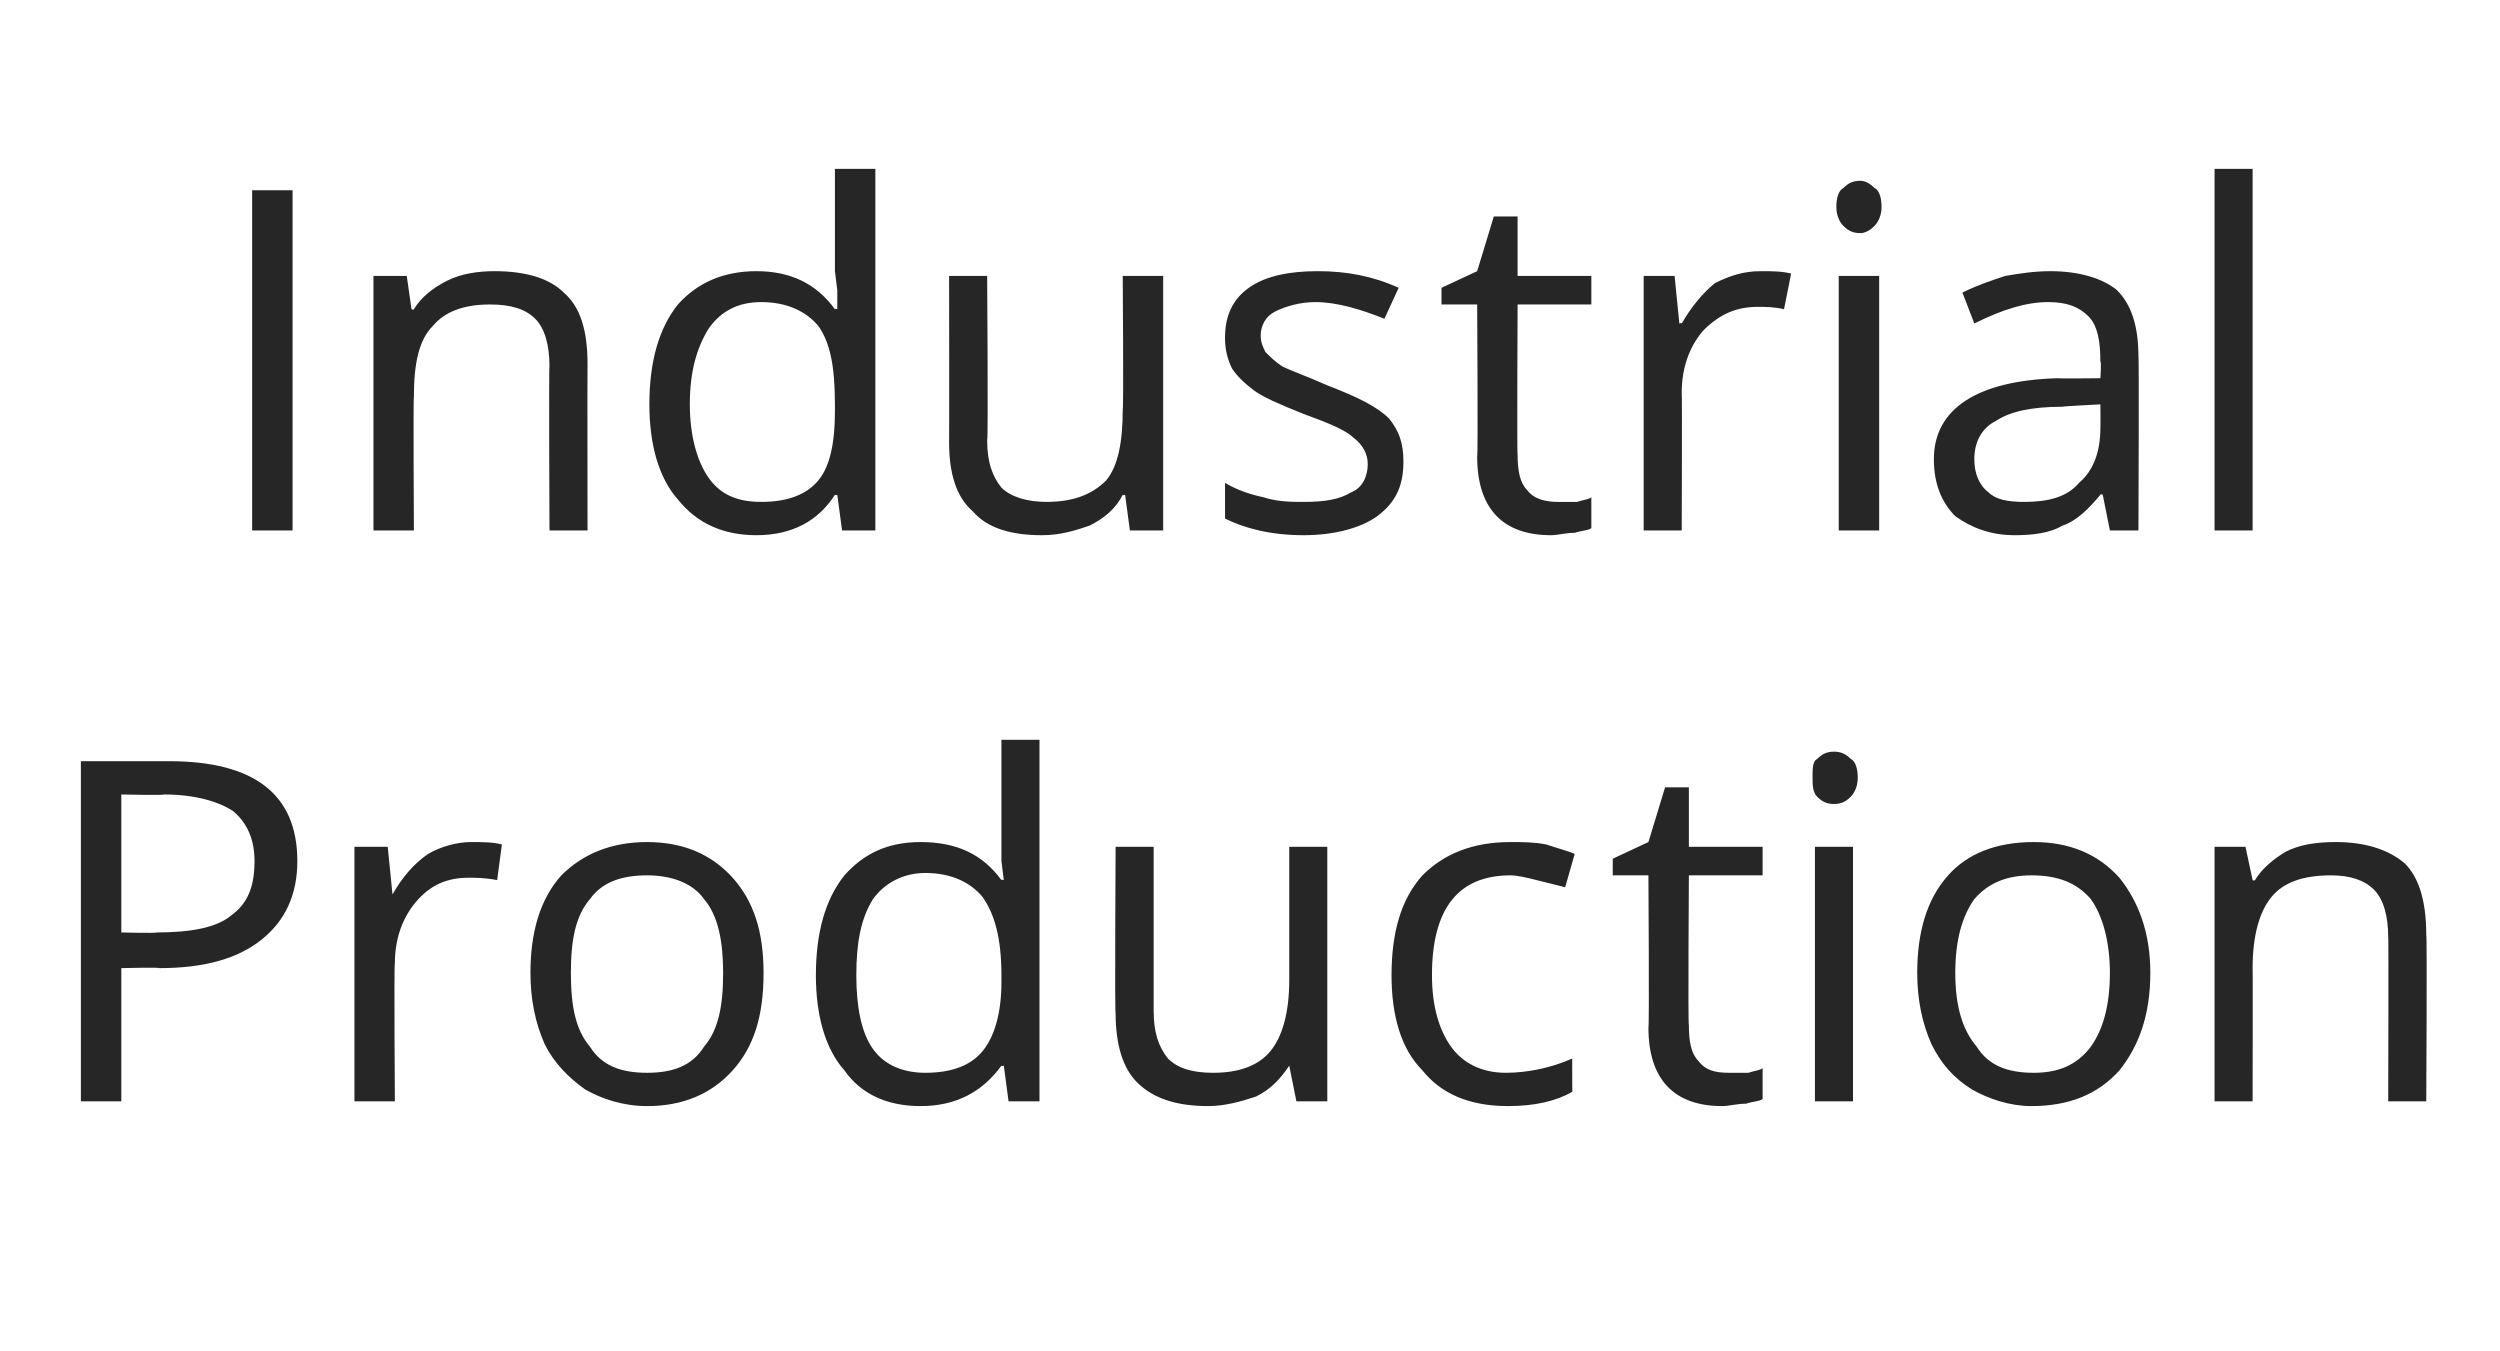
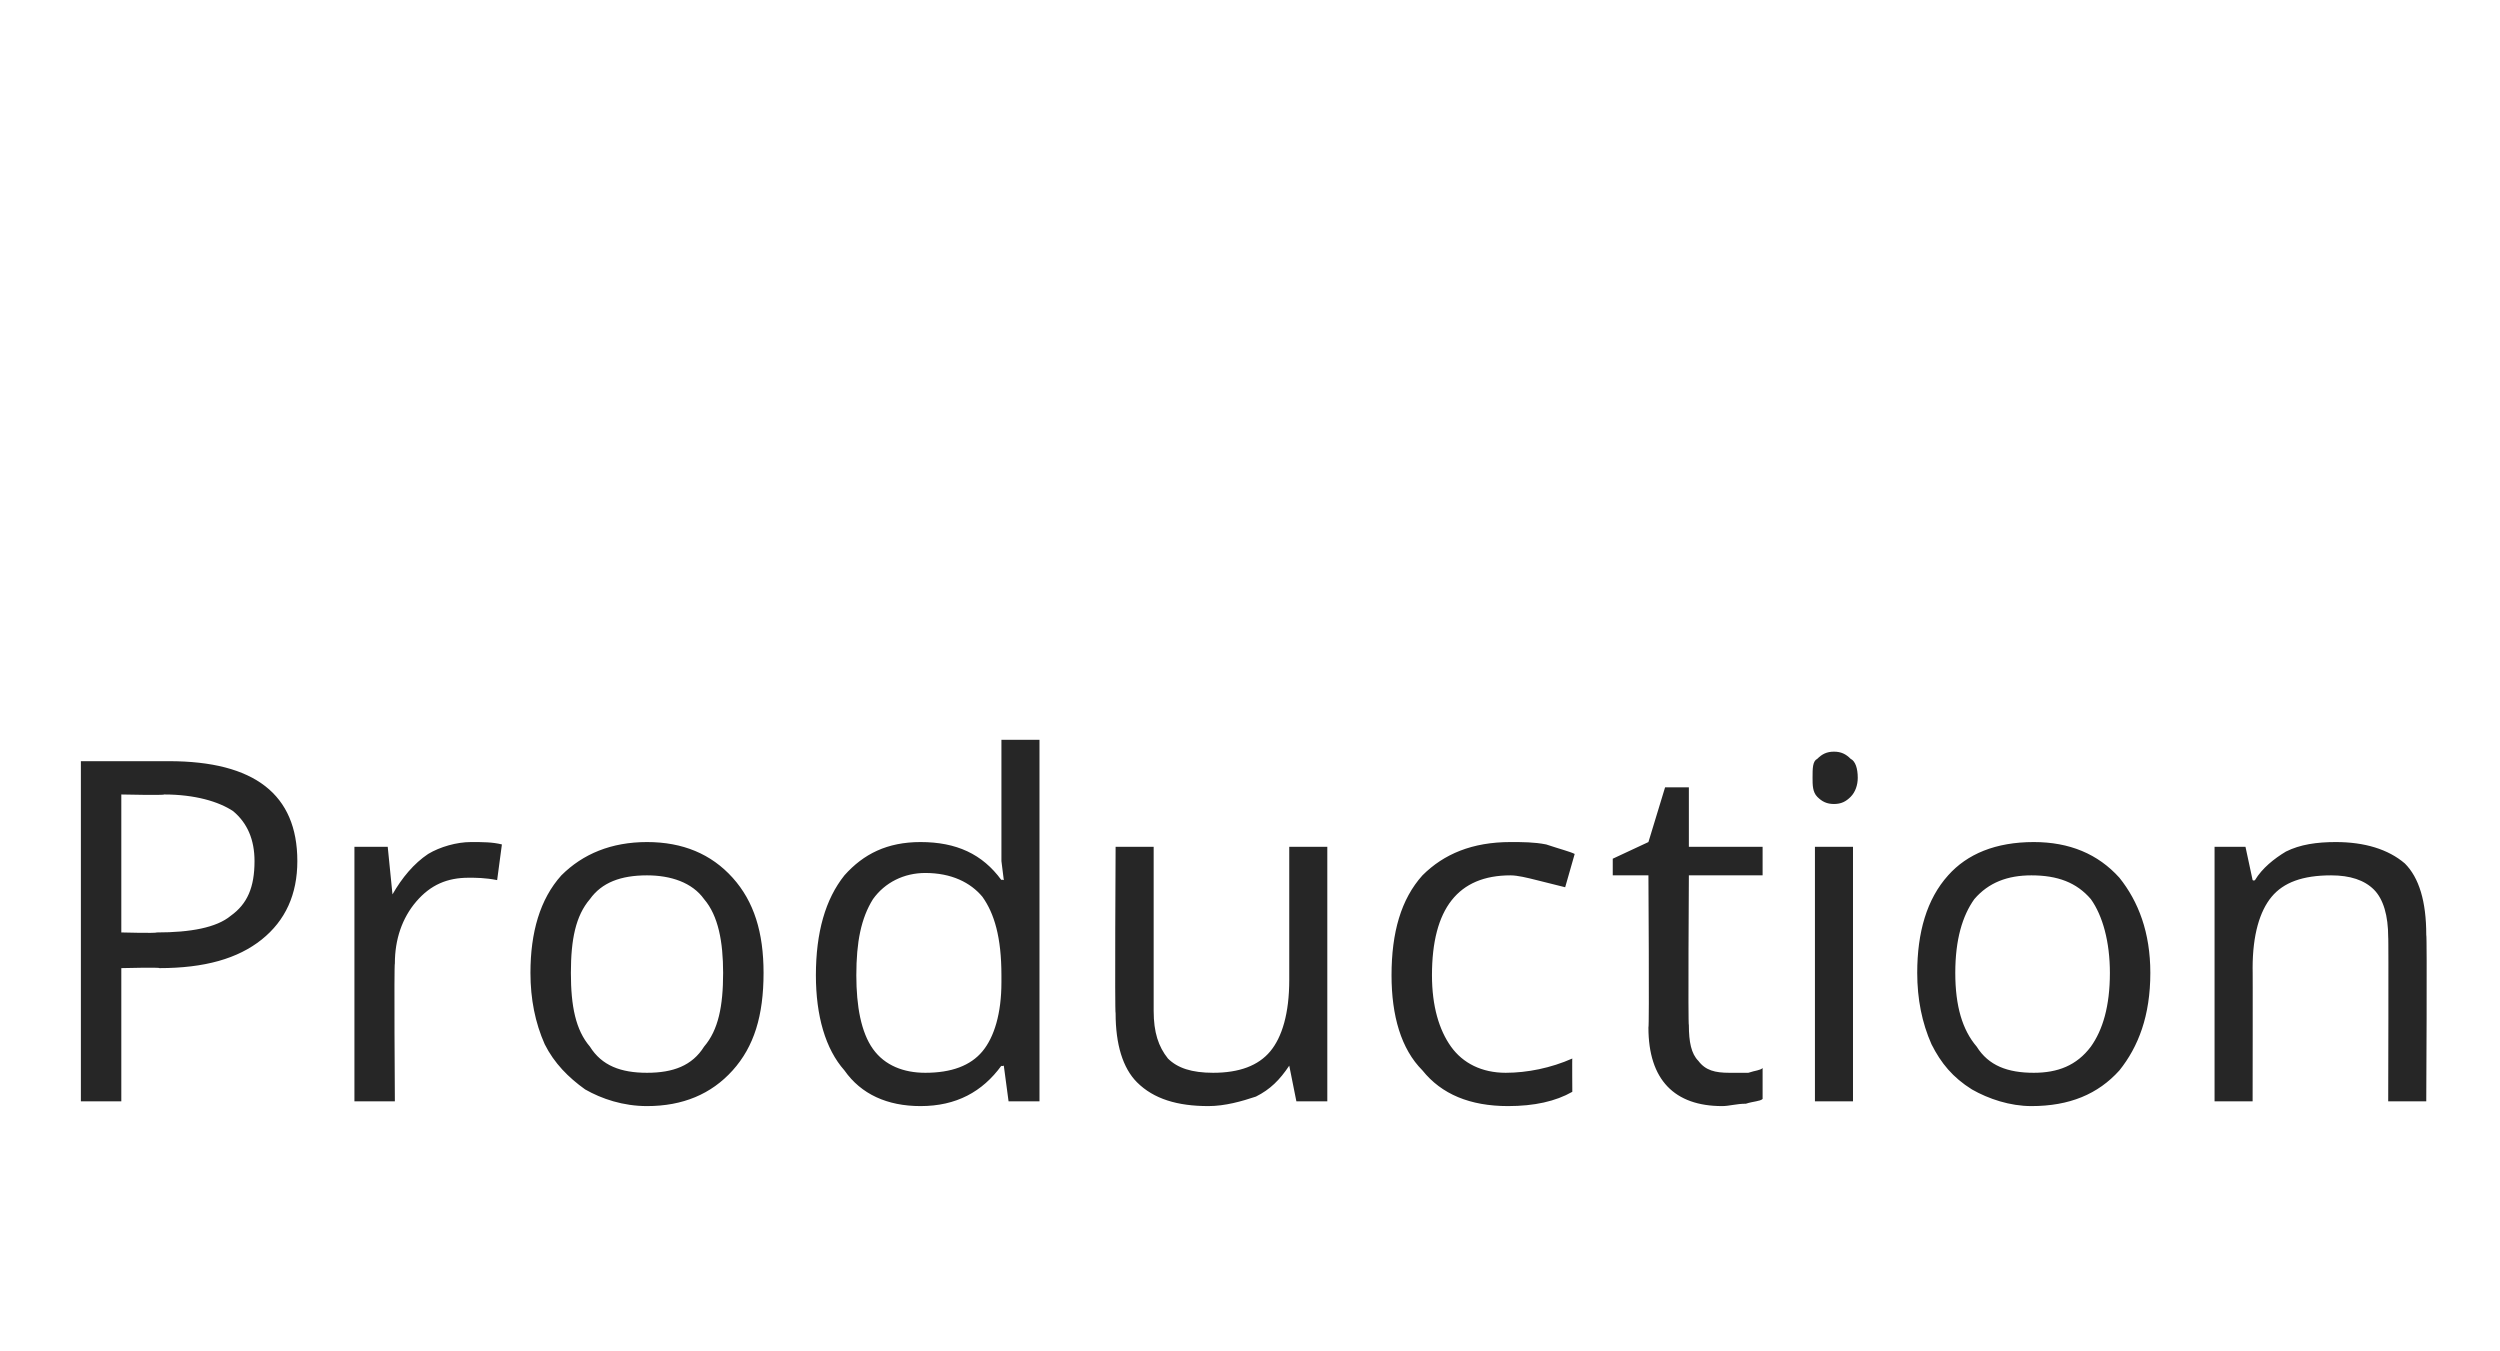
<svg xmlns="http://www.w3.org/2000/svg" version="1.1" width="105.1px" height="56.8px" viewBox="0 -8 105.1 56.8" style="top:-8px">
  <desc>Industrial Production</desc>
  <defs />
  <g id="Polygon65482">
    <path d="M 7.1 24 C 10.7 24 12.5 25.4 12.5 28.2 C 12.5 29.6 12 30.7 11 31.5 C 10 32.3 8.6 32.7 6.7 32.7 C 6.74 32.66 5.1 32.7 5.1 32.7 L 5.1 38.3 L 3.4 38.3 L 3.4 24 L 7.1 24 C 7.1 24 7.1 24 7.1 24 Z M 5.1 31.2 C 5.1 31.2 6.55 31.24 6.6 31.2 C 8 31.2 9.1 31 9.7 30.5 C 10.4 30 10.7 29.3 10.7 28.2 C 10.7 27.3 10.4 26.6 9.8 26.1 C 9.2 25.7 8.2 25.4 6.9 25.4 C 6.91 25.44 5.1 25.4 5.1 25.4 L 5.1 31.2 Z M 19.8 27.4 C 20.3 27.4 20.7 27.4 21.1 27.5 C 21.1 27.5 20.9 29 20.9 29 C 20.4 28.9 20 28.9 19.7 28.9 C 18.8 28.9 18.1 29.2 17.5 29.9 C 16.9 30.6 16.6 31.5 16.6 32.5 C 16.56 32.54 16.6 38.3 16.6 38.3 L 14.9 38.3 L 14.9 27.6 L 16.3 27.6 L 16.5 29.6 C 16.5 29.6 16.54 29.56 16.5 29.6 C 16.9 28.9 17.4 28.3 18 27.9 C 18.5 27.6 19.2 27.4 19.8 27.4 Z M 32.1 32.9 C 32.1 34.7 31.7 36 30.8 37 C 29.9 38 28.7 38.5 27.2 38.5 C 26.2 38.5 25.3 38.2 24.6 37.8 C 23.9 37.3 23.3 36.7 22.9 35.9 C 22.5 35 22.3 34 22.3 32.9 C 22.3 31.2 22.7 29.8 23.6 28.8 C 24.5 27.9 25.7 27.4 27.2 27.4 C 28.7 27.4 29.9 27.9 30.8 28.9 C 31.7 29.9 32.1 31.2 32.1 32.9 Z M 24 32.9 C 24 34.3 24.2 35.3 24.8 36 C 25.3 36.8 26.1 37.1 27.2 37.1 C 28.3 37.1 29.1 36.8 29.6 36 C 30.2 35.3 30.4 34.3 30.4 32.9 C 30.4 31.6 30.2 30.5 29.6 29.8 C 29.1 29.1 28.2 28.8 27.2 28.8 C 26.1 28.8 25.3 29.1 24.8 29.8 C 24.2 30.5 24 31.5 24 32.9 Z M 42.2 36.8 C 42.2 36.8 42.09 36.84 42.1 36.8 C 41.3 37.9 40.2 38.5 38.7 38.5 C 37.3 38.5 36.2 38 35.5 37 C 34.7 36.1 34.3 34.7 34.3 33 C 34.3 31.2 34.7 29.8 35.5 28.8 C 36.3 27.9 37.3 27.4 38.7 27.4 C 40.2 27.4 41.3 27.9 42.1 29 C 42.08 28.96 42.2 29 42.2 29 L 42.1 28.2 L 42.1 27.4 L 42.1 23.1 L 43.7 23.1 L 43.7 38.3 L 42.4 38.3 L 42.2 36.8 Z M 38.9 37.1 C 40 37.1 40.8 36.8 41.3 36.2 C 41.8 35.6 42.1 34.6 42.1 33.3 C 42.1 33.3 42.1 33 42.1 33 C 42.1 31.4 41.8 30.4 41.3 29.7 C 40.8 29.1 40 28.7 38.9 28.7 C 38 28.7 37.2 29.1 36.7 29.8 C 36.2 30.6 36 31.6 36 33 C 36 34.3 36.2 35.4 36.7 36.1 C 37.2 36.8 38 37.1 38.9 37.1 Z M 48.5 27.6 C 48.5 27.6 48.5 34.52 48.5 34.5 C 48.5 35.4 48.7 36 49.1 36.5 C 49.5 36.9 50.1 37.1 51 37.1 C 52.1 37.1 52.9 36.8 53.4 36.2 C 53.9 35.6 54.2 34.6 54.2 33.2 C 54.2 33.2 54.2 27.6 54.2 27.6 L 55.8 27.6 L 55.8 38.3 L 54.5 38.3 L 54.2 36.8 C 54.2 36.8 54.16 36.84 54.2 36.8 C 53.8 37.4 53.4 37.8 52.8 38.1 C 52.2 38.3 51.5 38.5 50.8 38.5 C 49.5 38.5 48.5 38.2 47.8 37.5 C 47.2 36.9 46.9 35.9 46.9 34.6 C 46.86 34.58 46.9 27.6 46.9 27.6 L 48.5 27.6 Z M 66.1 37.9 C 65.4 38.3 64.5 38.5 63.4 38.5 C 61.8 38.5 60.6 38 59.8 37 C 58.9 36.1 58.5 34.7 58.5 33 C 58.5 31.2 58.9 29.8 59.8 28.8 C 60.7 27.9 61.9 27.4 63.5 27.4 C 64 27.4 64.5 27.4 65 27.5 C 65.6 27.7 66 27.8 66.2 27.9 C 66.2 27.9 65.8 29.3 65.8 29.3 C 65.4 29.2 65 29.1 64.6 29 C 64.2 28.9 63.8 28.8 63.5 28.8 C 61.3 28.8 60.2 30.2 60.2 33 C 60.2 34.3 60.5 35.3 61 36 C 61.5 36.7 62.3 37.1 63.3 37.1 C 64.2 37.1 65.2 36.9 66.1 36.5 C 66.09 36.48 66.1 37.9 66.1 37.9 C 66.1 37.9 66.09 37.92 66.1 37.9 Z M 72.7 37.1 C 73 37.1 73.2 37.1 73.5 37.1 C 73.8 37 74 37 74.1 36.9 C 74.1 36.9 74.1 38.2 74.1 38.2 C 74 38.3 73.7 38.3 73.4 38.4 C 73 38.4 72.7 38.5 72.4 38.5 C 70.4 38.5 69.3 37.4 69.3 35.2 C 69.34 35.2 69.3 28.8 69.3 28.8 L 67.8 28.8 L 67.8 28.1 L 69.3 27.4 L 70 25.1 L 71 25.1 L 71 27.6 L 74.1 27.6 L 74.1 28.8 L 71 28.8 C 71 28.8 70.96 35.13 71 35.1 C 71 35.8 71.1 36.3 71.4 36.6 C 71.7 37 72.1 37.1 72.7 37.1 Z M 77.9 38.3 L 76.3 38.3 L 76.3 27.6 L 77.9 27.6 L 77.9 38.3 Z M 76.2 24.7 C 76.2 24.3 76.2 24 76.4 23.9 C 76.6 23.7 76.8 23.6 77.1 23.6 C 77.4 23.6 77.6 23.7 77.8 23.9 C 78 24 78.1 24.3 78.1 24.7 C 78.1 25 78 25.3 77.8 25.5 C 77.6 25.7 77.4 25.8 77.1 25.8 C 76.8 25.8 76.6 25.7 76.4 25.5 C 76.2 25.3 76.2 25 76.2 24.7 Z M 90.4 32.9 C 90.4 34.7 89.9 36 89.1 37 C 88.2 38 87 38.5 85.4 38.5 C 84.5 38.5 83.6 38.2 82.9 37.8 C 82.1 37.3 81.6 36.7 81.2 35.9 C 80.8 35 80.6 34 80.6 32.9 C 80.6 31.2 81 29.8 81.9 28.8 C 82.7 27.9 83.9 27.4 85.5 27.4 C 87 27.4 88.2 27.9 89.1 28.9 C 89.9 29.9 90.4 31.2 90.4 32.9 Z M 82.2 32.9 C 82.2 34.3 82.5 35.3 83.1 36 C 83.6 36.8 84.4 37.1 85.5 37.1 C 86.5 37.1 87.3 36.8 87.9 36 C 88.4 35.3 88.7 34.3 88.7 32.9 C 88.7 31.6 88.4 30.5 87.9 29.8 C 87.3 29.1 86.5 28.8 85.4 28.8 C 84.4 28.8 83.6 29.1 83 29.8 C 82.5 30.5 82.2 31.5 82.2 32.9 Z M 100.4 38.3 C 100.4 38.3 100.42 31.35 100.4 31.4 C 100.4 30.5 100.2 29.8 99.8 29.4 C 99.4 29 98.8 28.8 98 28.8 C 96.8 28.8 96 29.1 95.5 29.7 C 95 30.3 94.7 31.3 94.7 32.7 C 94.71 32.66 94.7 38.3 94.7 38.3 L 93.1 38.3 L 93.1 27.6 L 94.4 27.6 L 94.7 29 C 94.7 29 94.75 29.04 94.8 29 C 95.1 28.5 95.6 28.1 96.1 27.8 C 96.7 27.5 97.4 27.4 98.2 27.4 C 99.4 27.4 100.4 27.7 101.1 28.3 C 101.7 28.9 102 29.9 102 31.3 C 102.04 31.29 102 38.3 102 38.3 L 100.4 38.3 Z " stroke="none" fill="#262626" />
  </g>
  <g id="Polygon65481">
-     <path d="M 10.6 14.3 L 10.6 0 L 12.3 0 L 12.3 14.3 L 10.6 14.3 Z M 23.1 14.3 C 23.1 14.3 23.07 7.35 23.1 7.4 C 23.1 6.5 22.9 5.8 22.5 5.4 C 22.1 5 21.5 4.8 20.6 4.8 C 19.5 4.8 18.7 5.1 18.2 5.7 C 17.6 6.3 17.4 7.3 17.4 8.7 C 17.37 8.66 17.4 14.3 17.4 14.3 L 15.7 14.3 L 15.7 3.6 L 17.1 3.6 L 17.3 5 C 17.3 5 17.41 5.04 17.4 5 C 17.7 4.5 18.2 4.1 18.8 3.8 C 19.4 3.5 20.1 3.4 20.8 3.4 C 22.1 3.4 23.1 3.7 23.7 4.3 C 24.4 4.9 24.7 5.9 24.7 7.3 C 24.69 7.29 24.7 14.3 24.7 14.3 L 23.1 14.3 Z M 35.2 12.8 C 35.2 12.8 35.14 12.84 35.1 12.8 C 34.4 13.9 33.3 14.5 31.8 14.5 C 30.4 14.5 29.3 14 28.5 13 C 27.7 12.1 27.3 10.7 27.3 9 C 27.3 7.2 27.7 5.8 28.5 4.8 C 29.3 3.9 30.4 3.4 31.8 3.4 C 33.2 3.4 34.3 3.9 35.1 5 C 35.12 4.96 35.2 5 35.2 5 L 35.2 4.2 L 35.1 3.4 L 35.1 -0.9 L 36.8 -0.9 L 36.8 14.3 L 35.4 14.3 L 35.2 12.8 Z M 32 13.1 C 33.1 13.1 33.9 12.8 34.4 12.2 C 34.9 11.6 35.1 10.6 35.1 9.3 C 35.1 9.3 35.1 9 35.1 9 C 35.1 7.4 34.9 6.4 34.4 5.7 C 33.9 5.1 33.1 4.7 32 4.7 C 31 4.7 30.3 5.1 29.8 5.8 C 29.3 6.6 29 7.6 29 9 C 29 10.3 29.3 11.4 29.8 12.1 C 30.3 12.8 31 13.1 32 13.1 Z M 41.5 3.6 C 41.5 3.6 41.55 10.52 41.5 10.5 C 41.5 11.4 41.7 12 42.1 12.5 C 42.5 12.9 43.2 13.1 44 13.1 C 45.1 13.1 45.9 12.8 46.5 12.2 C 47 11.6 47.2 10.6 47.2 9.2 C 47.24 9.2 47.2 3.6 47.2 3.6 L 48.9 3.6 L 48.9 14.3 L 47.5 14.3 L 47.3 12.8 C 47.3 12.8 47.2 12.84 47.2 12.8 C 46.9 13.4 46.4 13.8 45.8 14.1 C 45.2 14.3 44.6 14.5 43.8 14.5 C 42.5 14.5 41.5 14.2 40.9 13.5 C 40.2 12.9 39.9 11.9 39.9 10.6 C 39.91 10.58 39.9 3.6 39.9 3.6 L 41.5 3.6 Z M 59 11.4 C 59 12.4 58.7 13.1 57.9 13.7 C 57.2 14.2 56.1 14.5 54.8 14.5 C 53.4 14.5 52.3 14.2 51.5 13.8 C 51.5 13.8 51.5 12.3 51.5 12.3 C 52 12.6 52.6 12.8 53.1 12.9 C 53.7 13.1 54.3 13.1 54.8 13.1 C 55.7 13.1 56.3 13 56.8 12.7 C 57.3 12.5 57.5 12 57.5 11.5 C 57.5 11.1 57.3 10.7 56.9 10.4 C 56.6 10.1 55.9 9.8 54.8 9.4 C 53.8 9 53.1 8.7 52.7 8.4 C 52.3 8.1 52 7.8 51.8 7.5 C 51.6 7.1 51.5 6.7 51.5 6.2 C 51.5 5.3 51.8 4.6 52.5 4.1 C 53.2 3.6 54.2 3.4 55.4 3.4 C 56.6 3.4 57.7 3.6 58.8 4.1 C 58.8 4.1 58.2 5.4 58.2 5.4 C 57.2 5 56.2 4.7 55.3 4.7 C 54.6 4.7 54 4.9 53.6 5.1 C 53.2 5.3 53 5.7 53 6.1 C 53 6.4 53.1 6.6 53.2 6.8 C 53.4 7 53.6 7.2 53.9 7.4 C 54.3 7.6 54.9 7.8 55.8 8.2 C 57.1 8.7 57.9 9.1 58.4 9.6 C 58.8 10.1 59 10.6 59 11.4 Z M 65.5 13.1 C 65.8 13.1 66 13.1 66.3 13.1 C 66.6 13 66.8 13 66.9 12.9 C 66.9 12.9 66.9 14.2 66.9 14.2 C 66.8 14.3 66.5 14.3 66.2 14.4 C 65.8 14.4 65.5 14.5 65.2 14.5 C 63.2 14.5 62.1 13.4 62.1 11.2 C 62.14 11.2 62.1 4.8 62.1 4.8 L 60.6 4.8 L 60.6 4.1 L 62.1 3.4 L 62.8 1.1 L 63.8 1.1 L 63.8 3.6 L 66.9 3.6 L 66.9 4.8 L 63.8 4.8 C 63.8 4.8 63.77 11.13 63.8 11.1 C 63.8 11.8 63.9 12.3 64.2 12.6 C 64.5 13 65 13.1 65.5 13.1 Z M 74 3.4 C 74.5 3.4 74.9 3.4 75.3 3.5 C 75.3 3.5 75 5 75 5 C 74.6 4.9 74.2 4.9 73.9 4.9 C 73 4.9 72.3 5.2 71.6 5.9 C 71 6.6 70.7 7.5 70.7 8.5 C 70.72 8.54 70.7 14.3 70.7 14.3 L 69.1 14.3 L 69.1 3.6 L 70.4 3.6 L 70.6 5.6 C 70.6 5.6 70.7 5.56 70.7 5.6 C 71.1 4.9 71.6 4.3 72.1 3.9 C 72.7 3.6 73.3 3.4 74 3.4 Z M 79 14.3 L 77.3 14.3 L 77.3 3.6 L 79 3.6 L 79 14.3 Z M 77.2 0.7 C 77.2 0.3 77.3 0 77.5 -0.1 C 77.7 -0.3 77.9 -0.4 78.2 -0.4 C 78.4 -0.4 78.6 -0.3 78.8 -0.1 C 79 0 79.1 0.3 79.1 0.7 C 79.1 1 79 1.3 78.8 1.5 C 78.6 1.7 78.4 1.8 78.2 1.8 C 77.9 1.8 77.7 1.7 77.5 1.5 C 77.3 1.3 77.2 1 77.2 0.7 Z M 88.7 14.3 L 88.4 12.8 C 88.4 12.8 88.33 12.75 88.3 12.8 C 87.8 13.4 87.3 13.9 86.7 14.1 C 86.2 14.4 85.5 14.5 84.7 14.5 C 83.7 14.5 82.9 14.2 82.2 13.7 C 81.6 13.1 81.3 12.3 81.3 11.3 C 81.3 9.2 83.1 8 86.5 7.9 C 86.53 7.92 88.3 7.9 88.3 7.9 C 88.3 7.9 88.35 7.2 88.3 7.2 C 88.3 6.4 88.2 5.7 87.8 5.3 C 87.4 4.9 86.9 4.7 86.1 4.7 C 85.2 4.7 84.2 5 83 5.6 C 83 5.6 82.5 4.3 82.5 4.3 C 83.1 4 83.7 3.8 84.3 3.6 C 84.9 3.5 85.5 3.4 86.2 3.4 C 87.4 3.4 88.4 3.7 89 4.2 C 89.6 4.8 89.9 5.7 89.9 7 C 89.93 6.97 89.9 14.3 89.9 14.3 L 88.7 14.3 Z M 85.1 13.1 C 86.1 13.1 86.9 12.9 87.4 12.3 C 88 11.8 88.3 11 88.3 10 C 88.31 9.98 88.3 9 88.3 9 C 88.3 9 86.69 9.08 86.7 9.1 C 85.4 9.1 84.5 9.3 83.9 9.7 C 83.3 10 83 10.6 83 11.3 C 83 11.9 83.2 12.4 83.6 12.7 C 83.9 13 84.4 13.1 85.1 13.1 Z M 94.7 14.3 L 93.1 14.3 L 93.1 -0.9 L 94.7 -0.9 L 94.7 14.3 Z " stroke="none" fill="#262626" />
-   </g>
+     </g>
</svg>